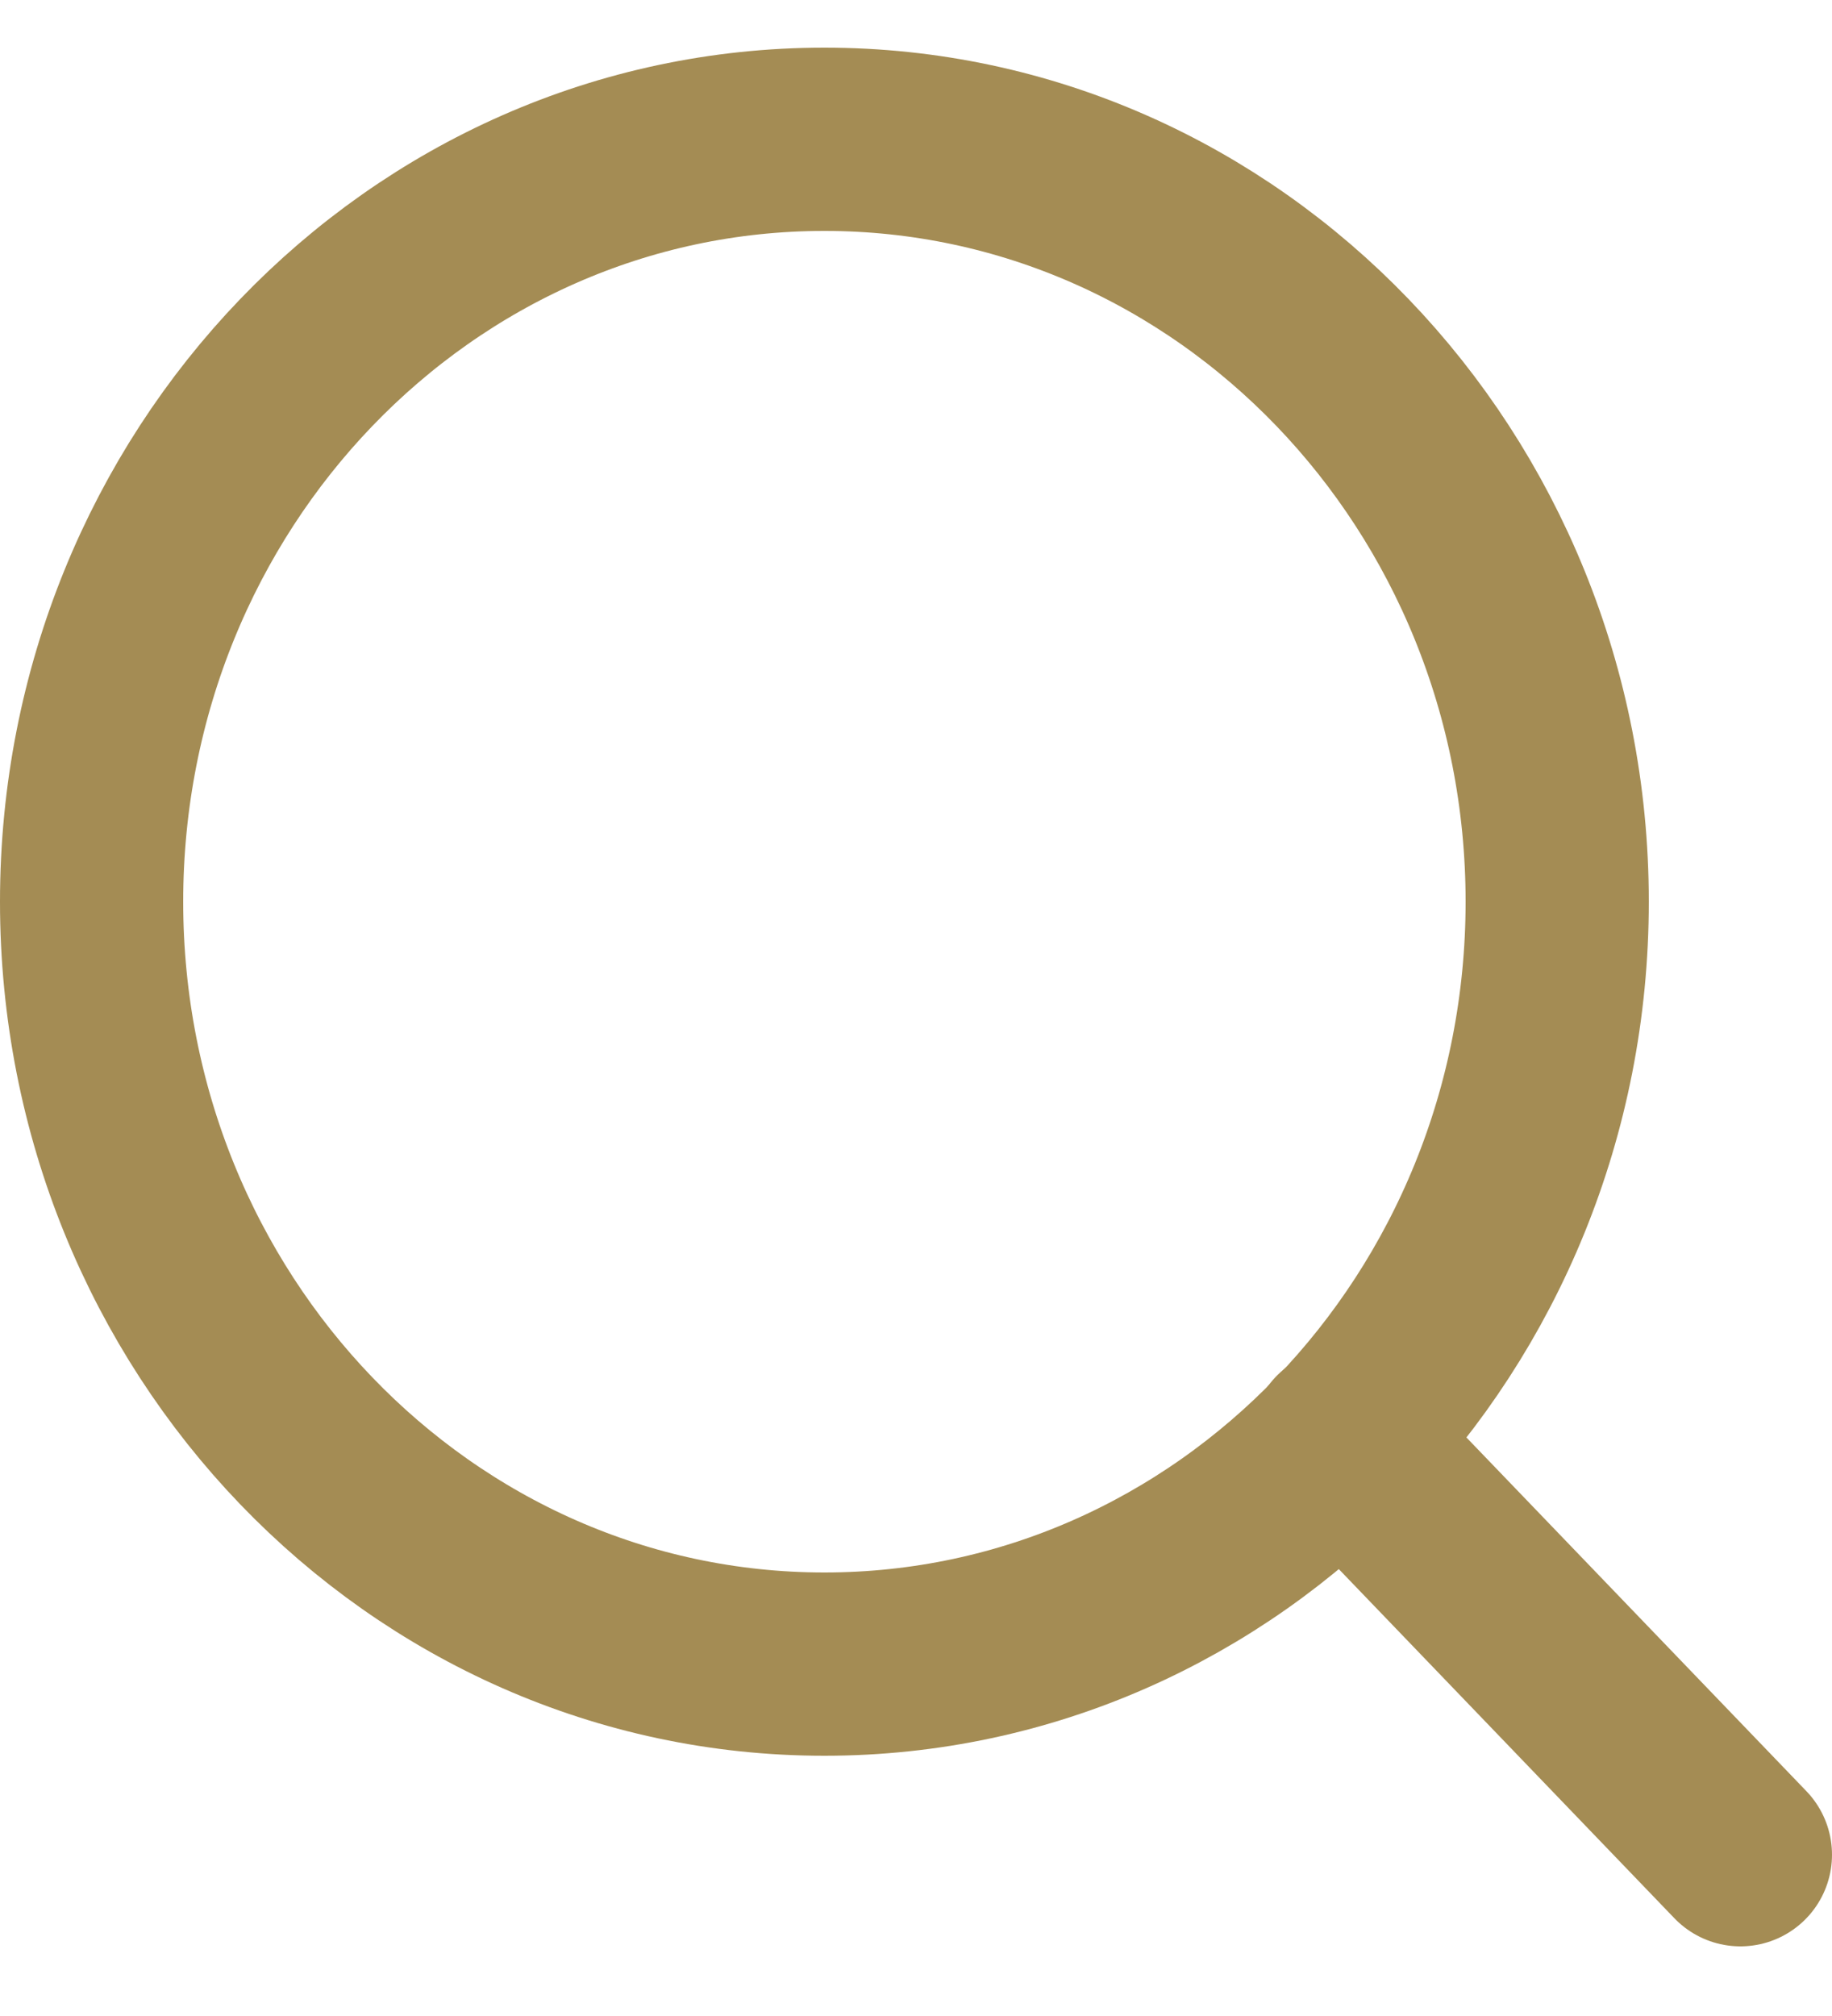
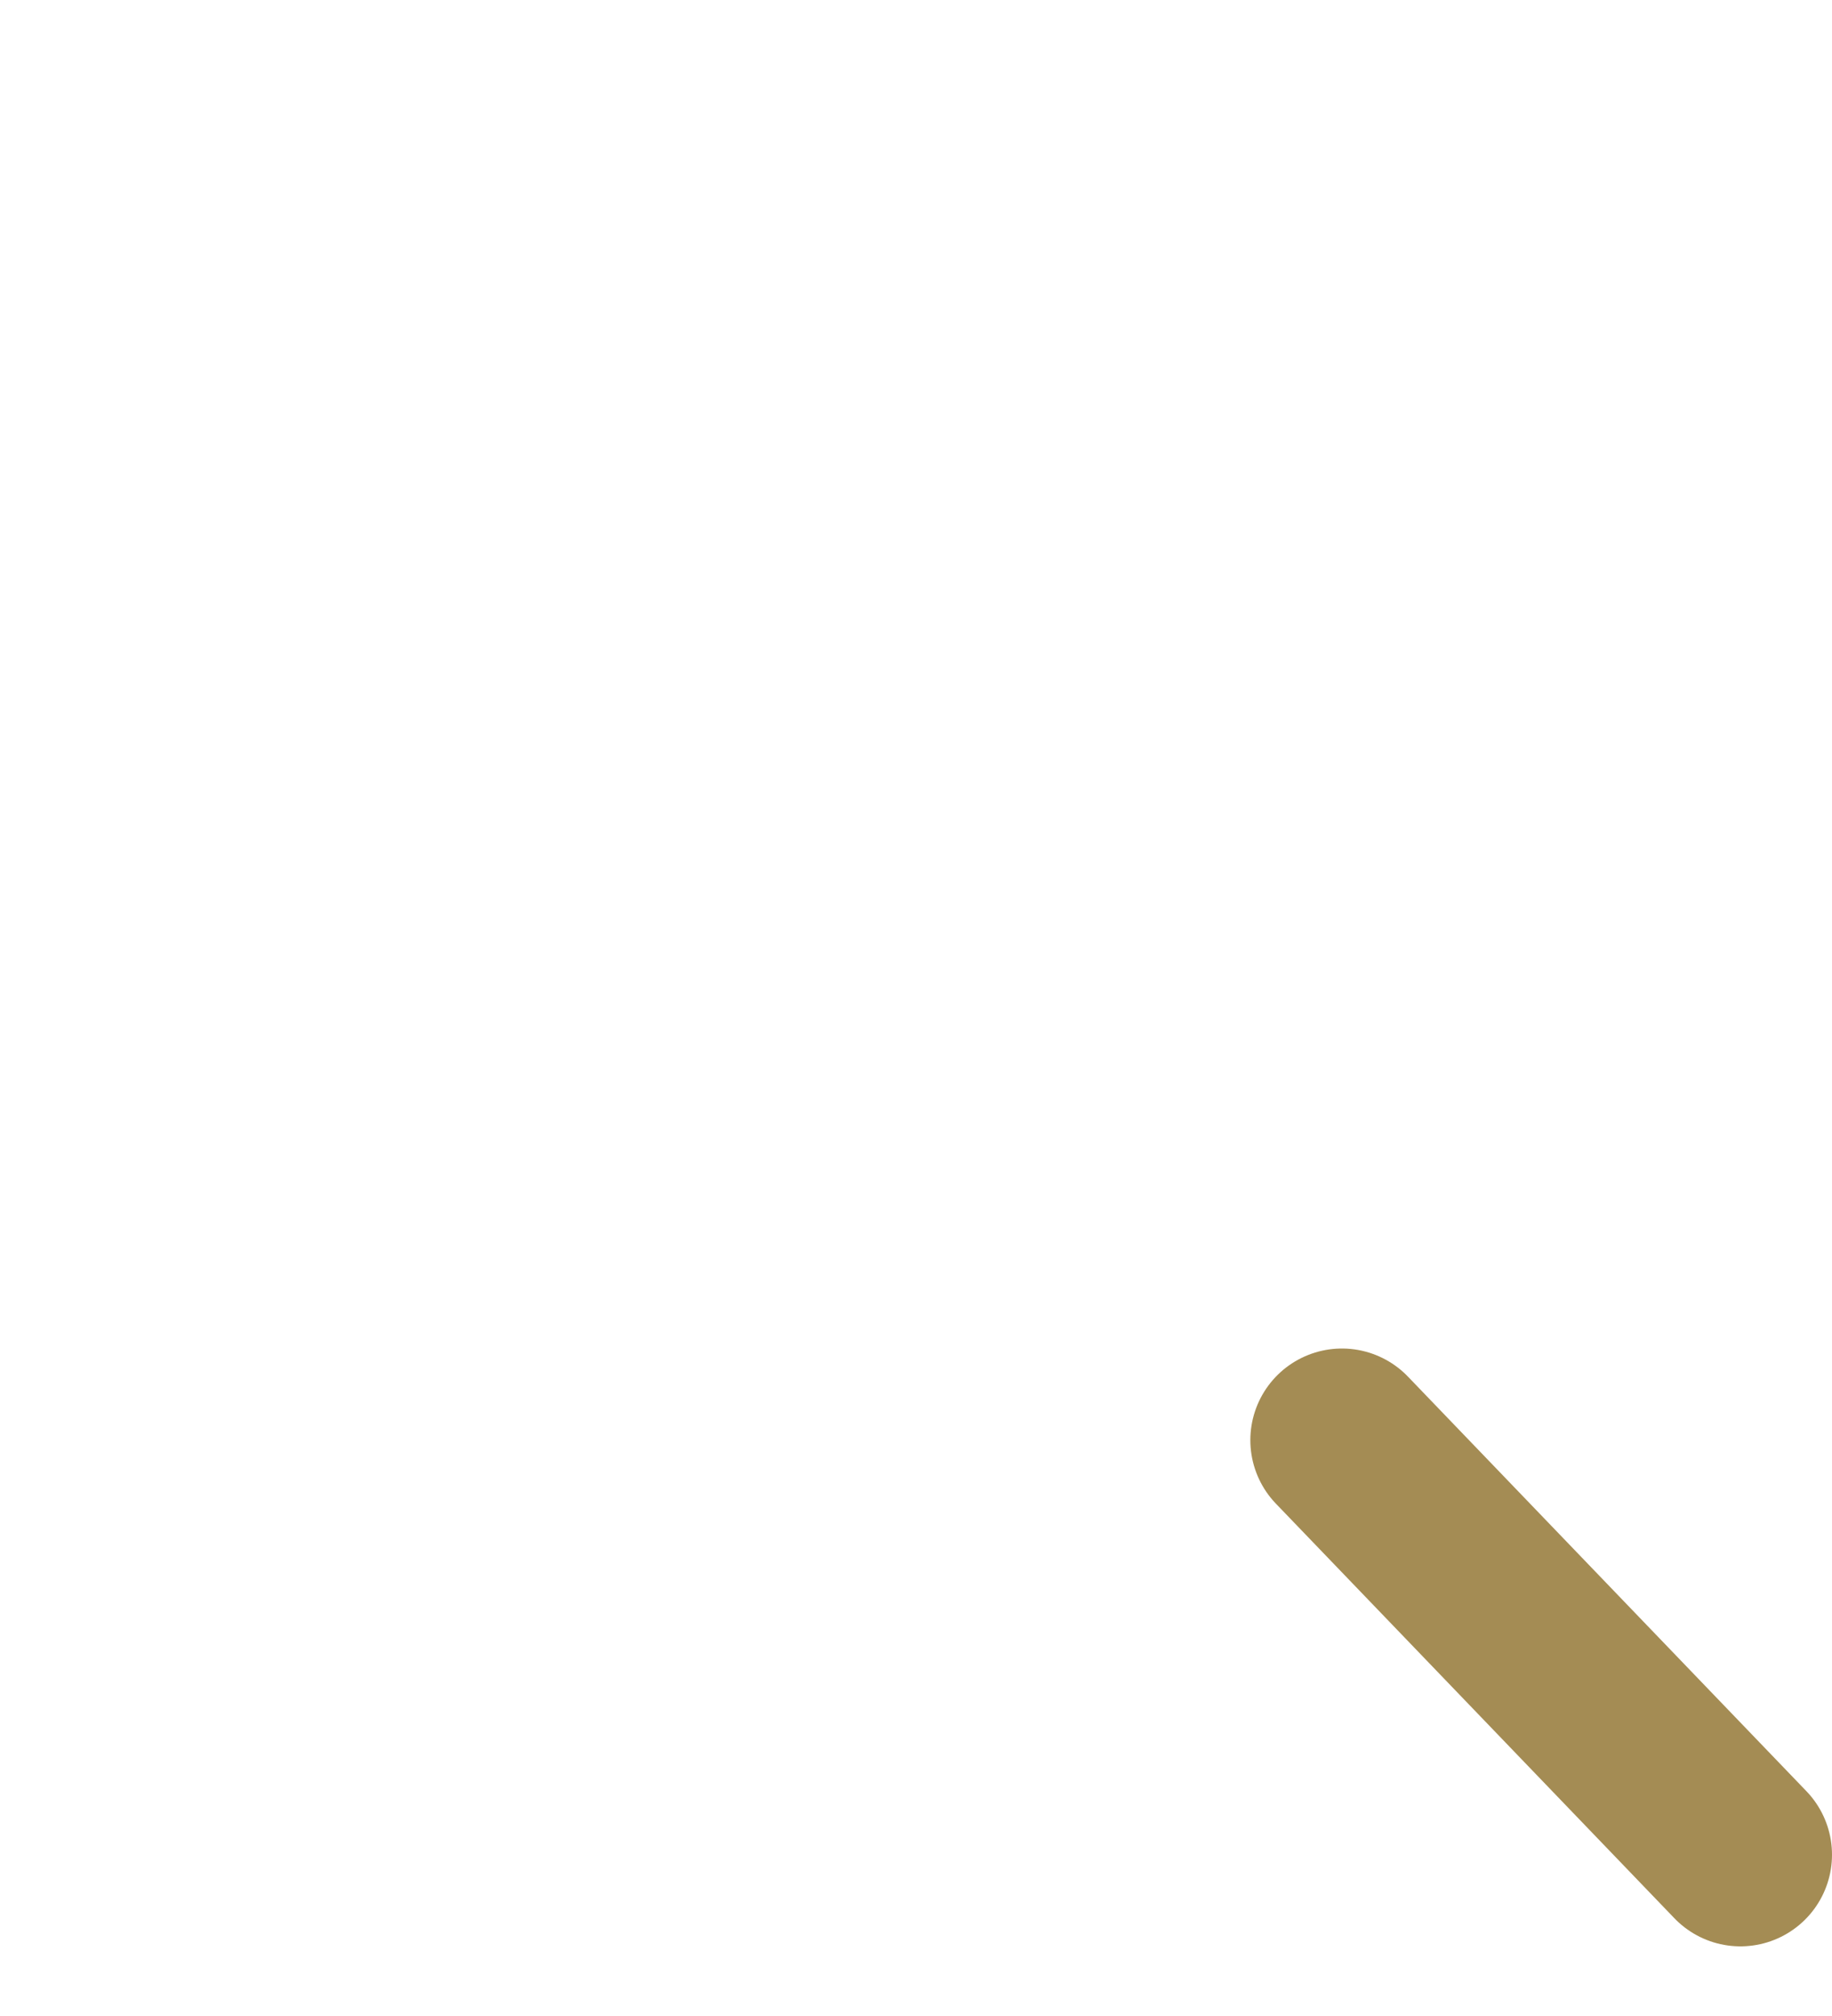
<svg xmlns="http://www.w3.org/2000/svg" width="20" height="22" viewBox="0 0 20 22" fill="none">
-   <path d="M9 18.16C13.418 18.16 17 14.435 17 9.84C17 5.245 13.418 1.52 9 1.52C4.582 1.52 1 5.245 1 9.84C1 14.435 4.582 18.16 9 18.16Z" stroke="#A48C54" stroke-width="2" stroke-linecap="round" stroke-linejoin="round" />
  <path d="M19 20.24L14.65 15.716" stroke="#A48C54" stroke-width="2" stroke-linecap="round" stroke-linejoin="round" />
</svg>